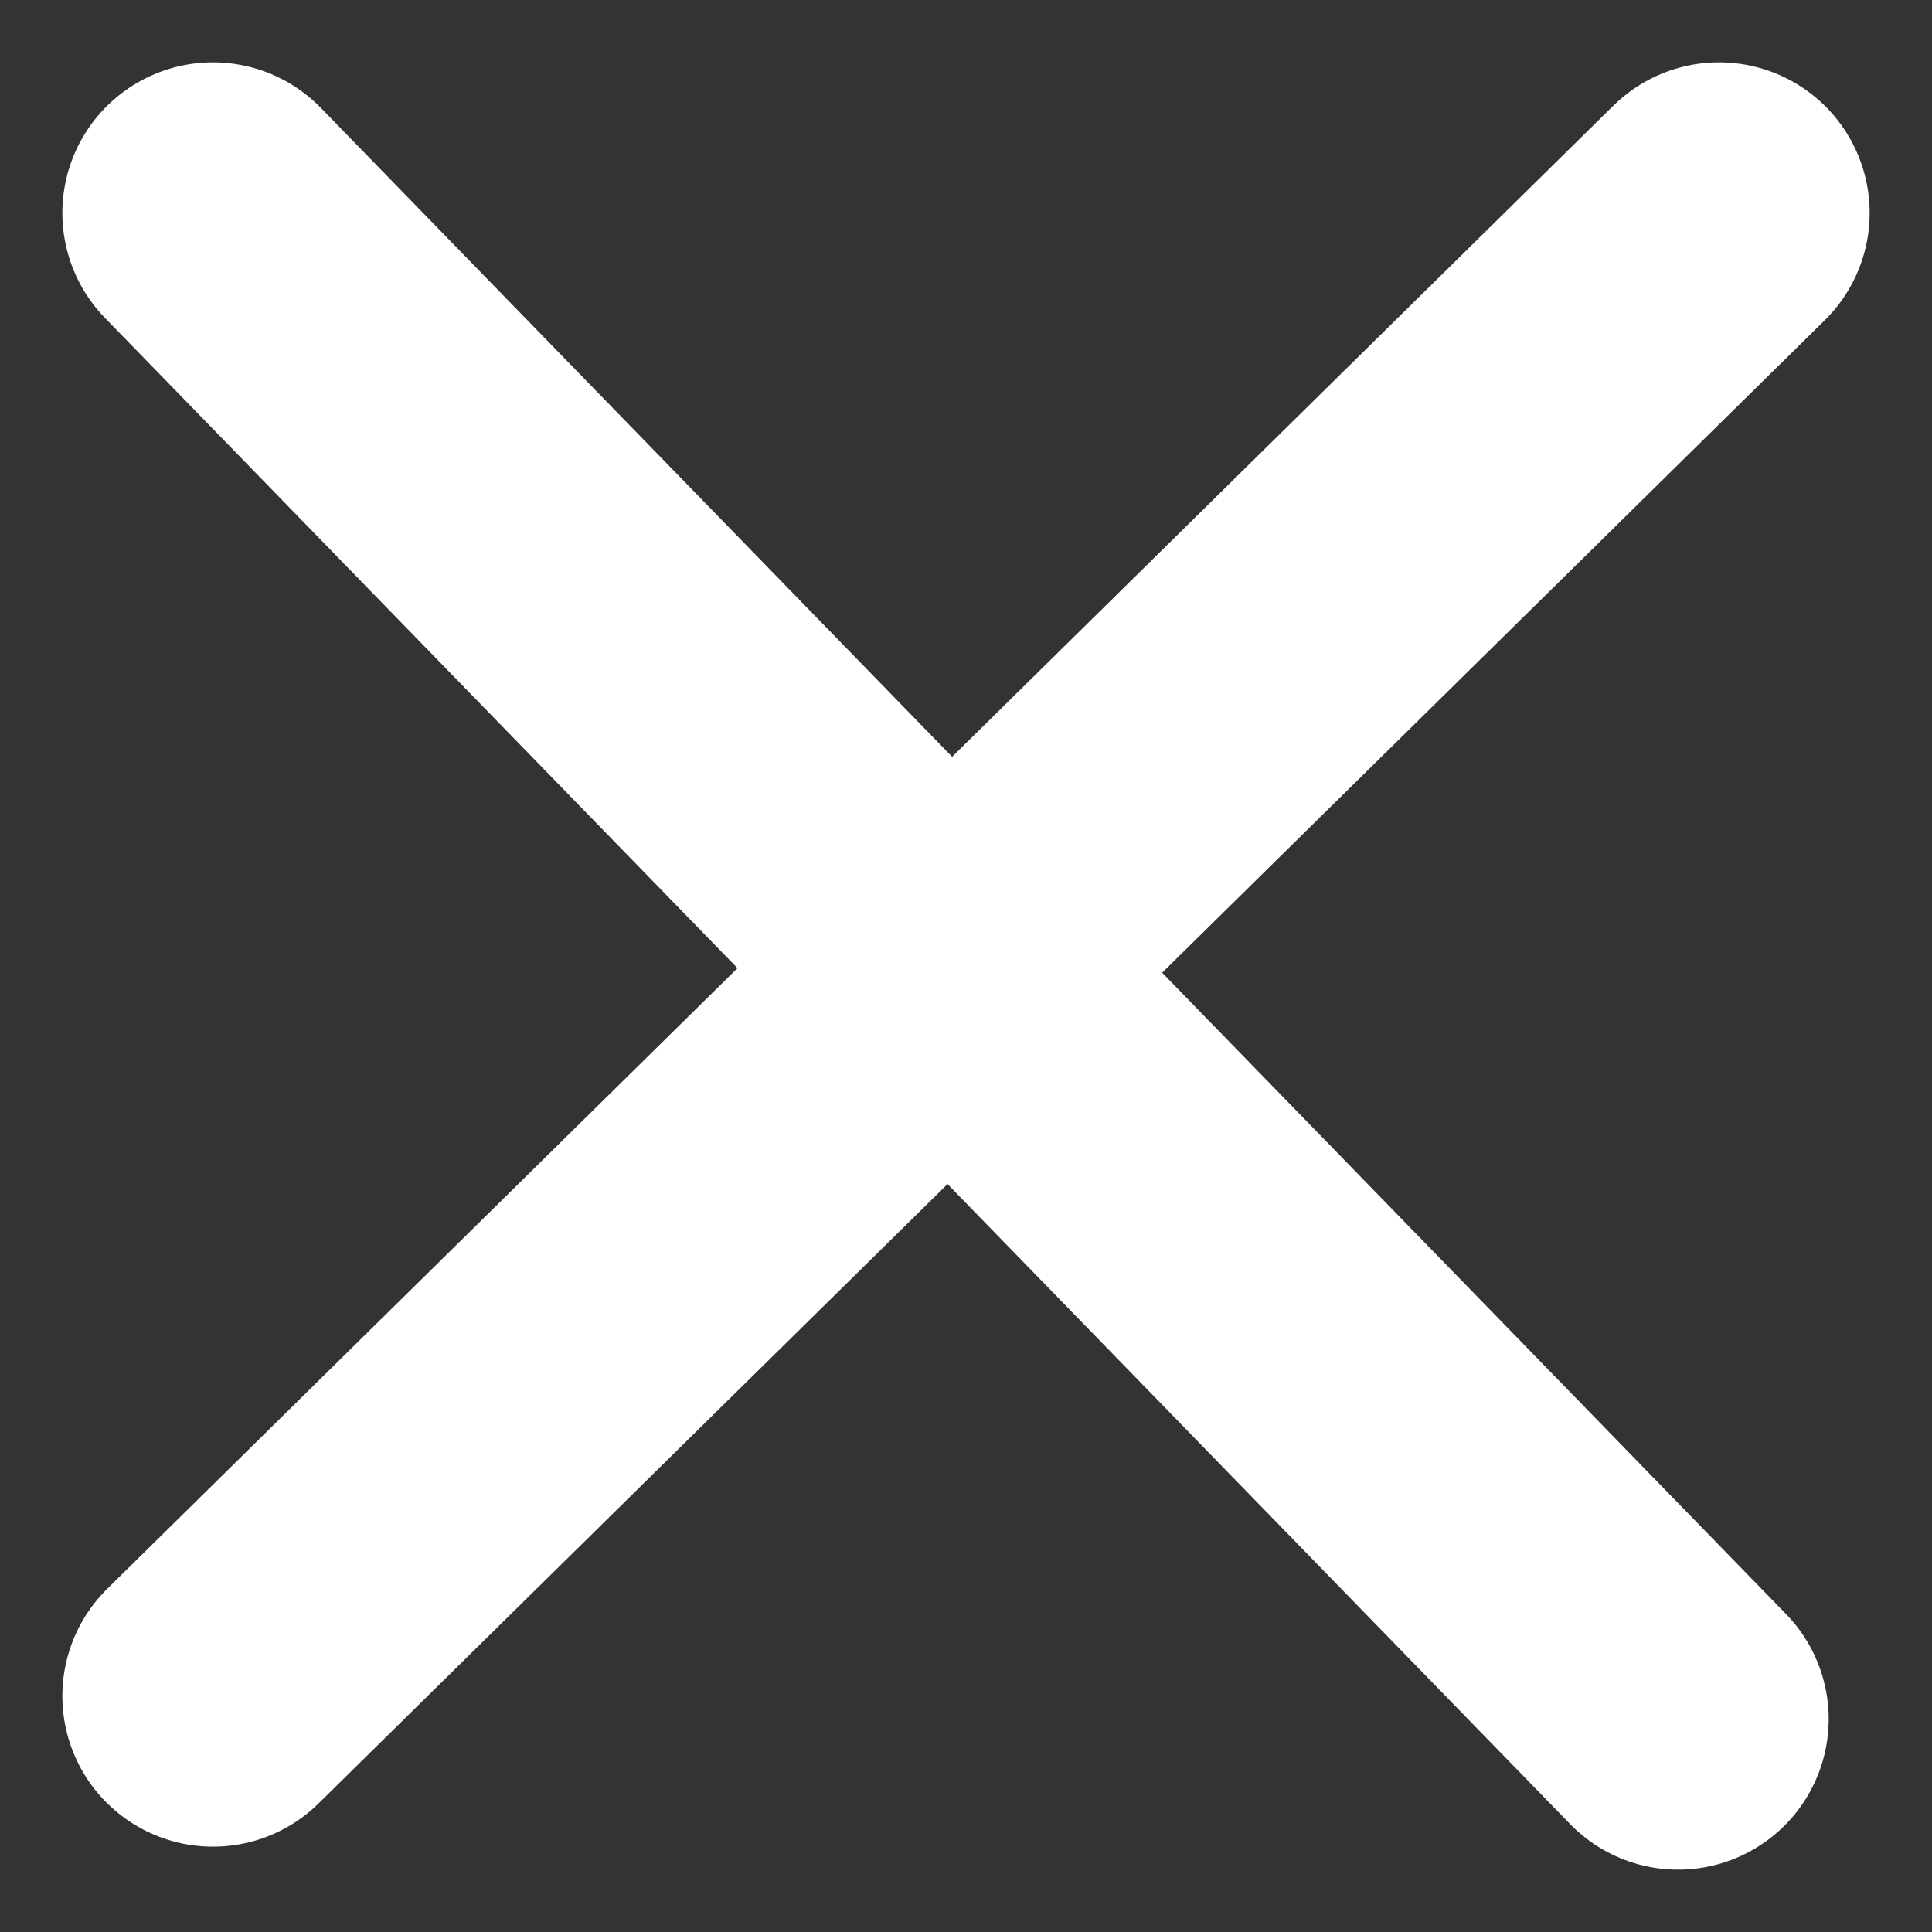
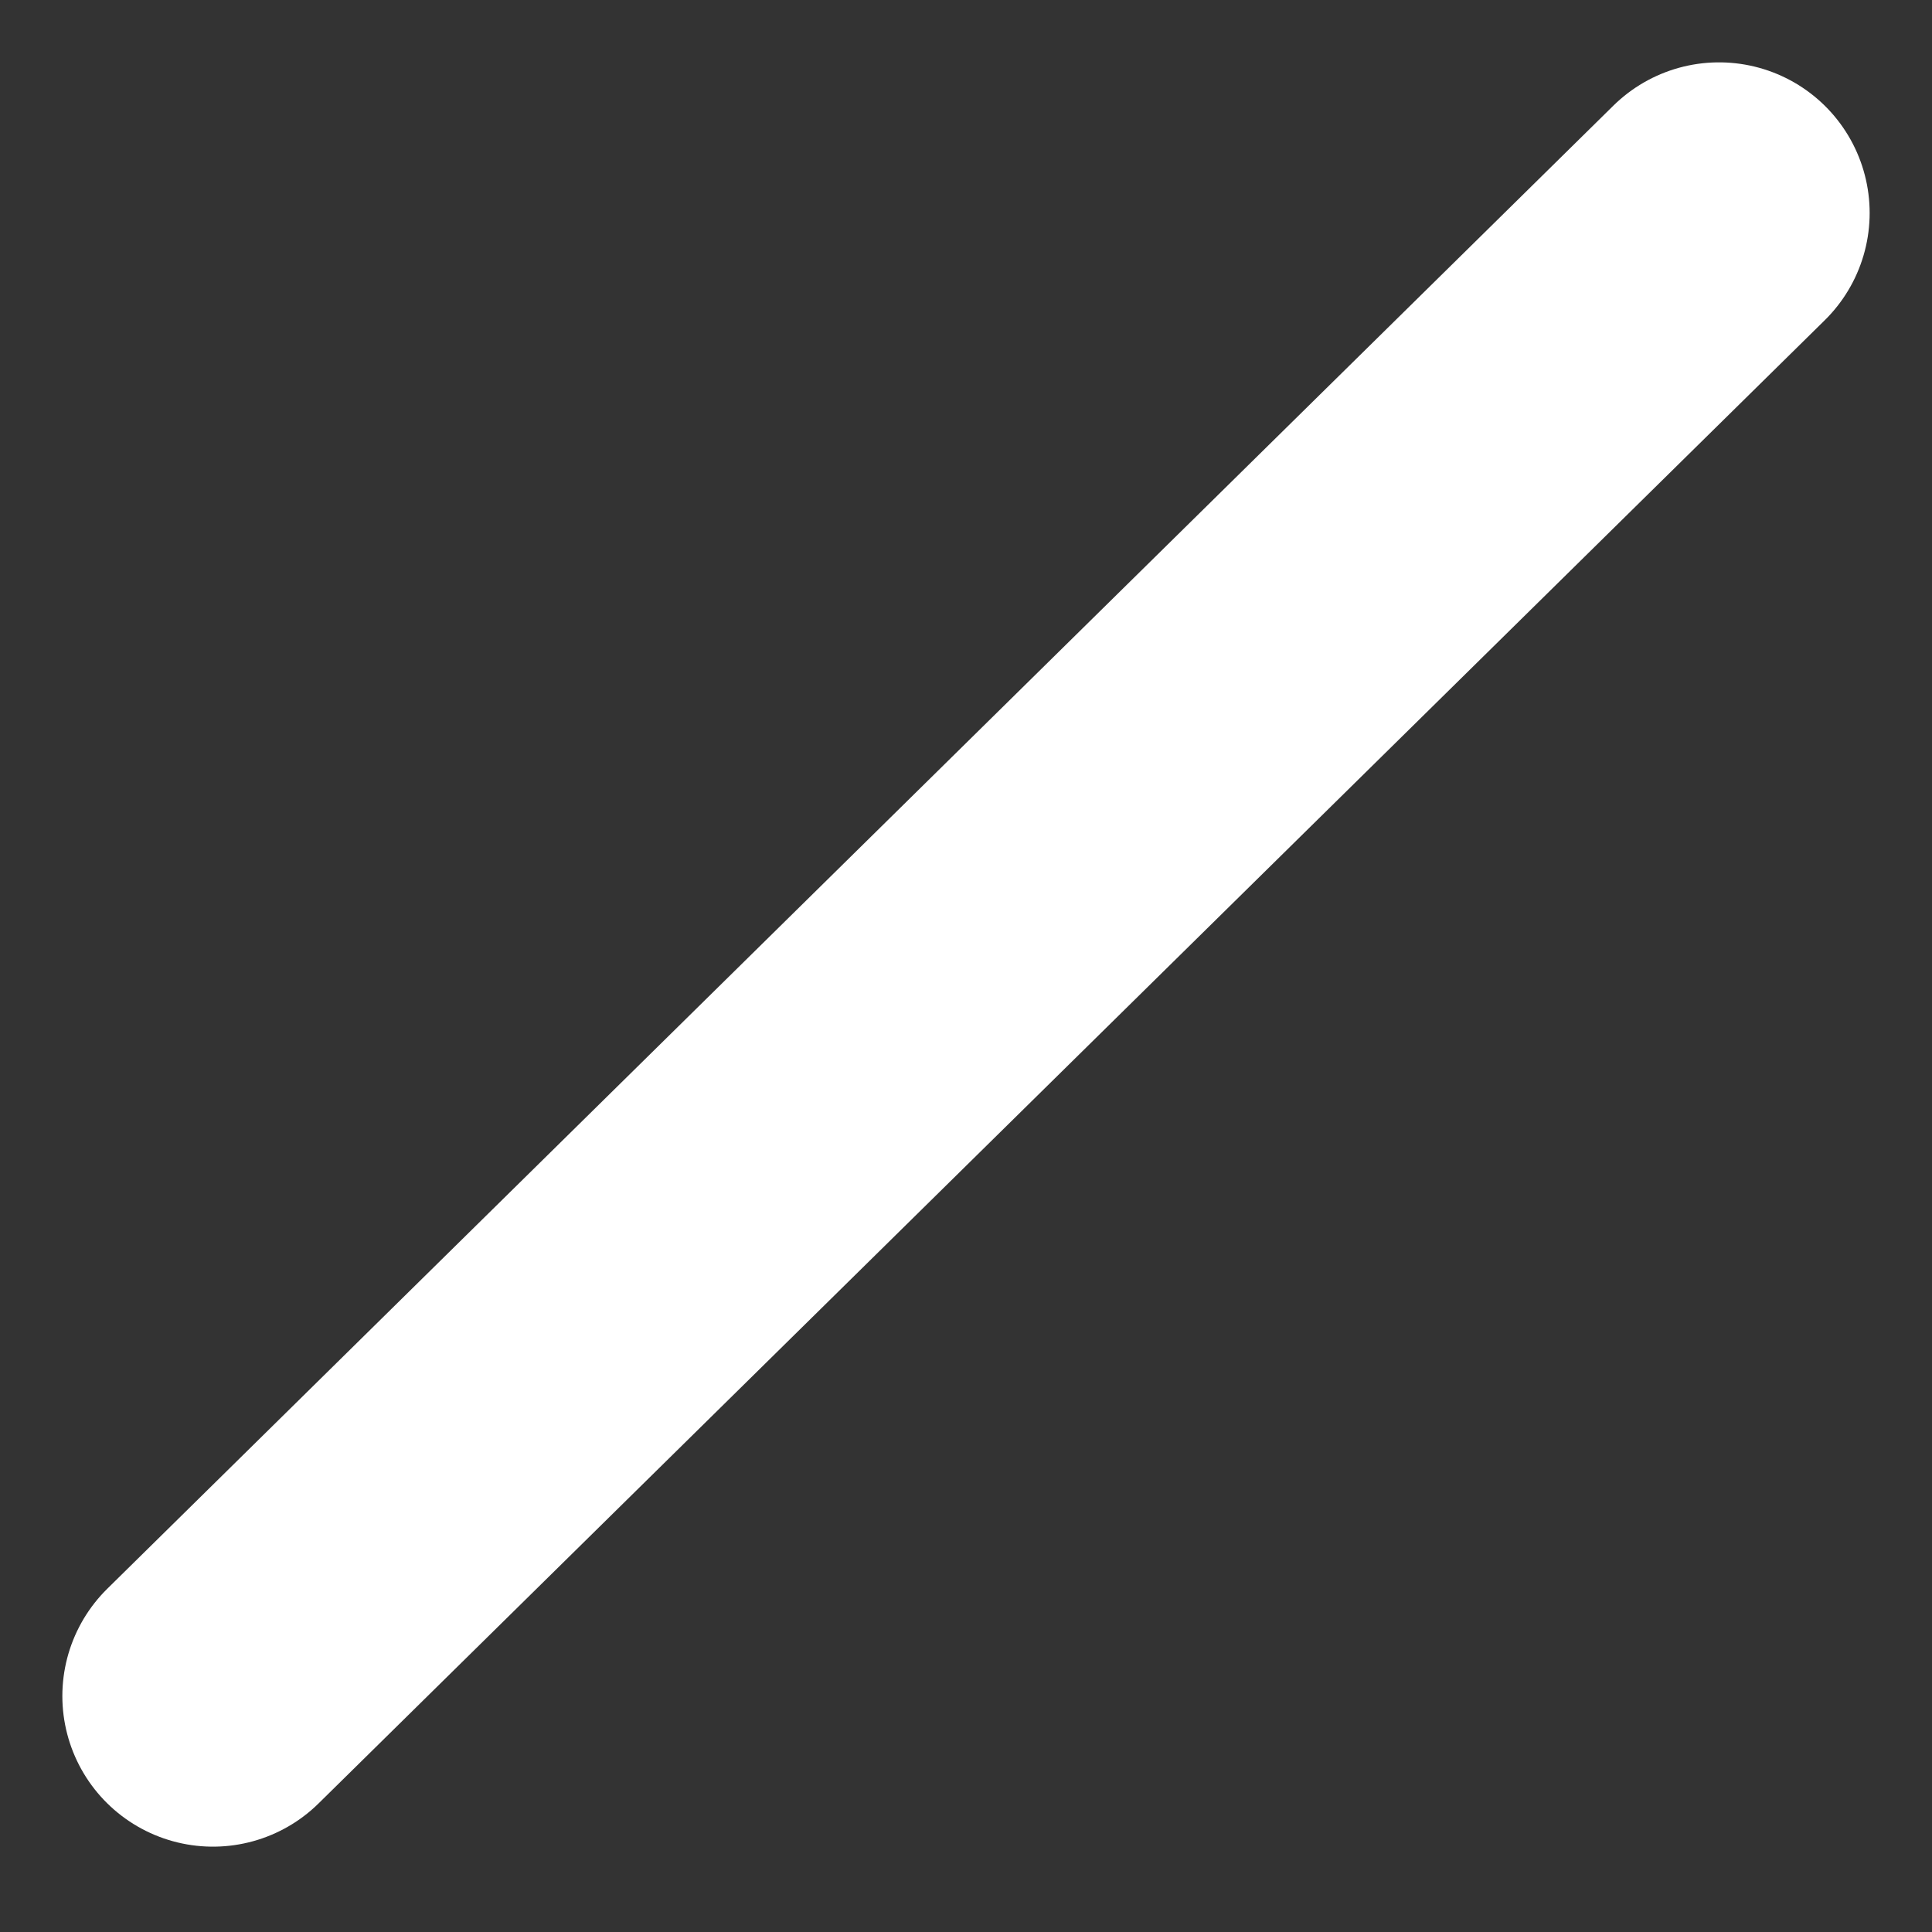
<svg xmlns="http://www.w3.org/2000/svg" width="19.242" height="19.242" viewBox="0 0 19.242 19.242">
  <rect x="0" y="0" width="19.242" height="19.242" fill="#333333" stroke="none" />
  <g id="Group_21" data-name="Group 21" transform="translate(-1057.879 -100.879)">
    <path id="Path_20" data-name="Path 20" d="M7718,4872l-15,14.771" transform="translate(-6643 -4769)" fill="none" stroke="#fff" stroke-linecap="round" stroke-width="3" />
-     <path id="Path_21" data-name="Path 21" d="M7703,4872l14.592,15" transform="translate(-6643 -4769)" fill="none" stroke="#fff" stroke-linecap="round" stroke-width="3" />
  </g>
</svg>